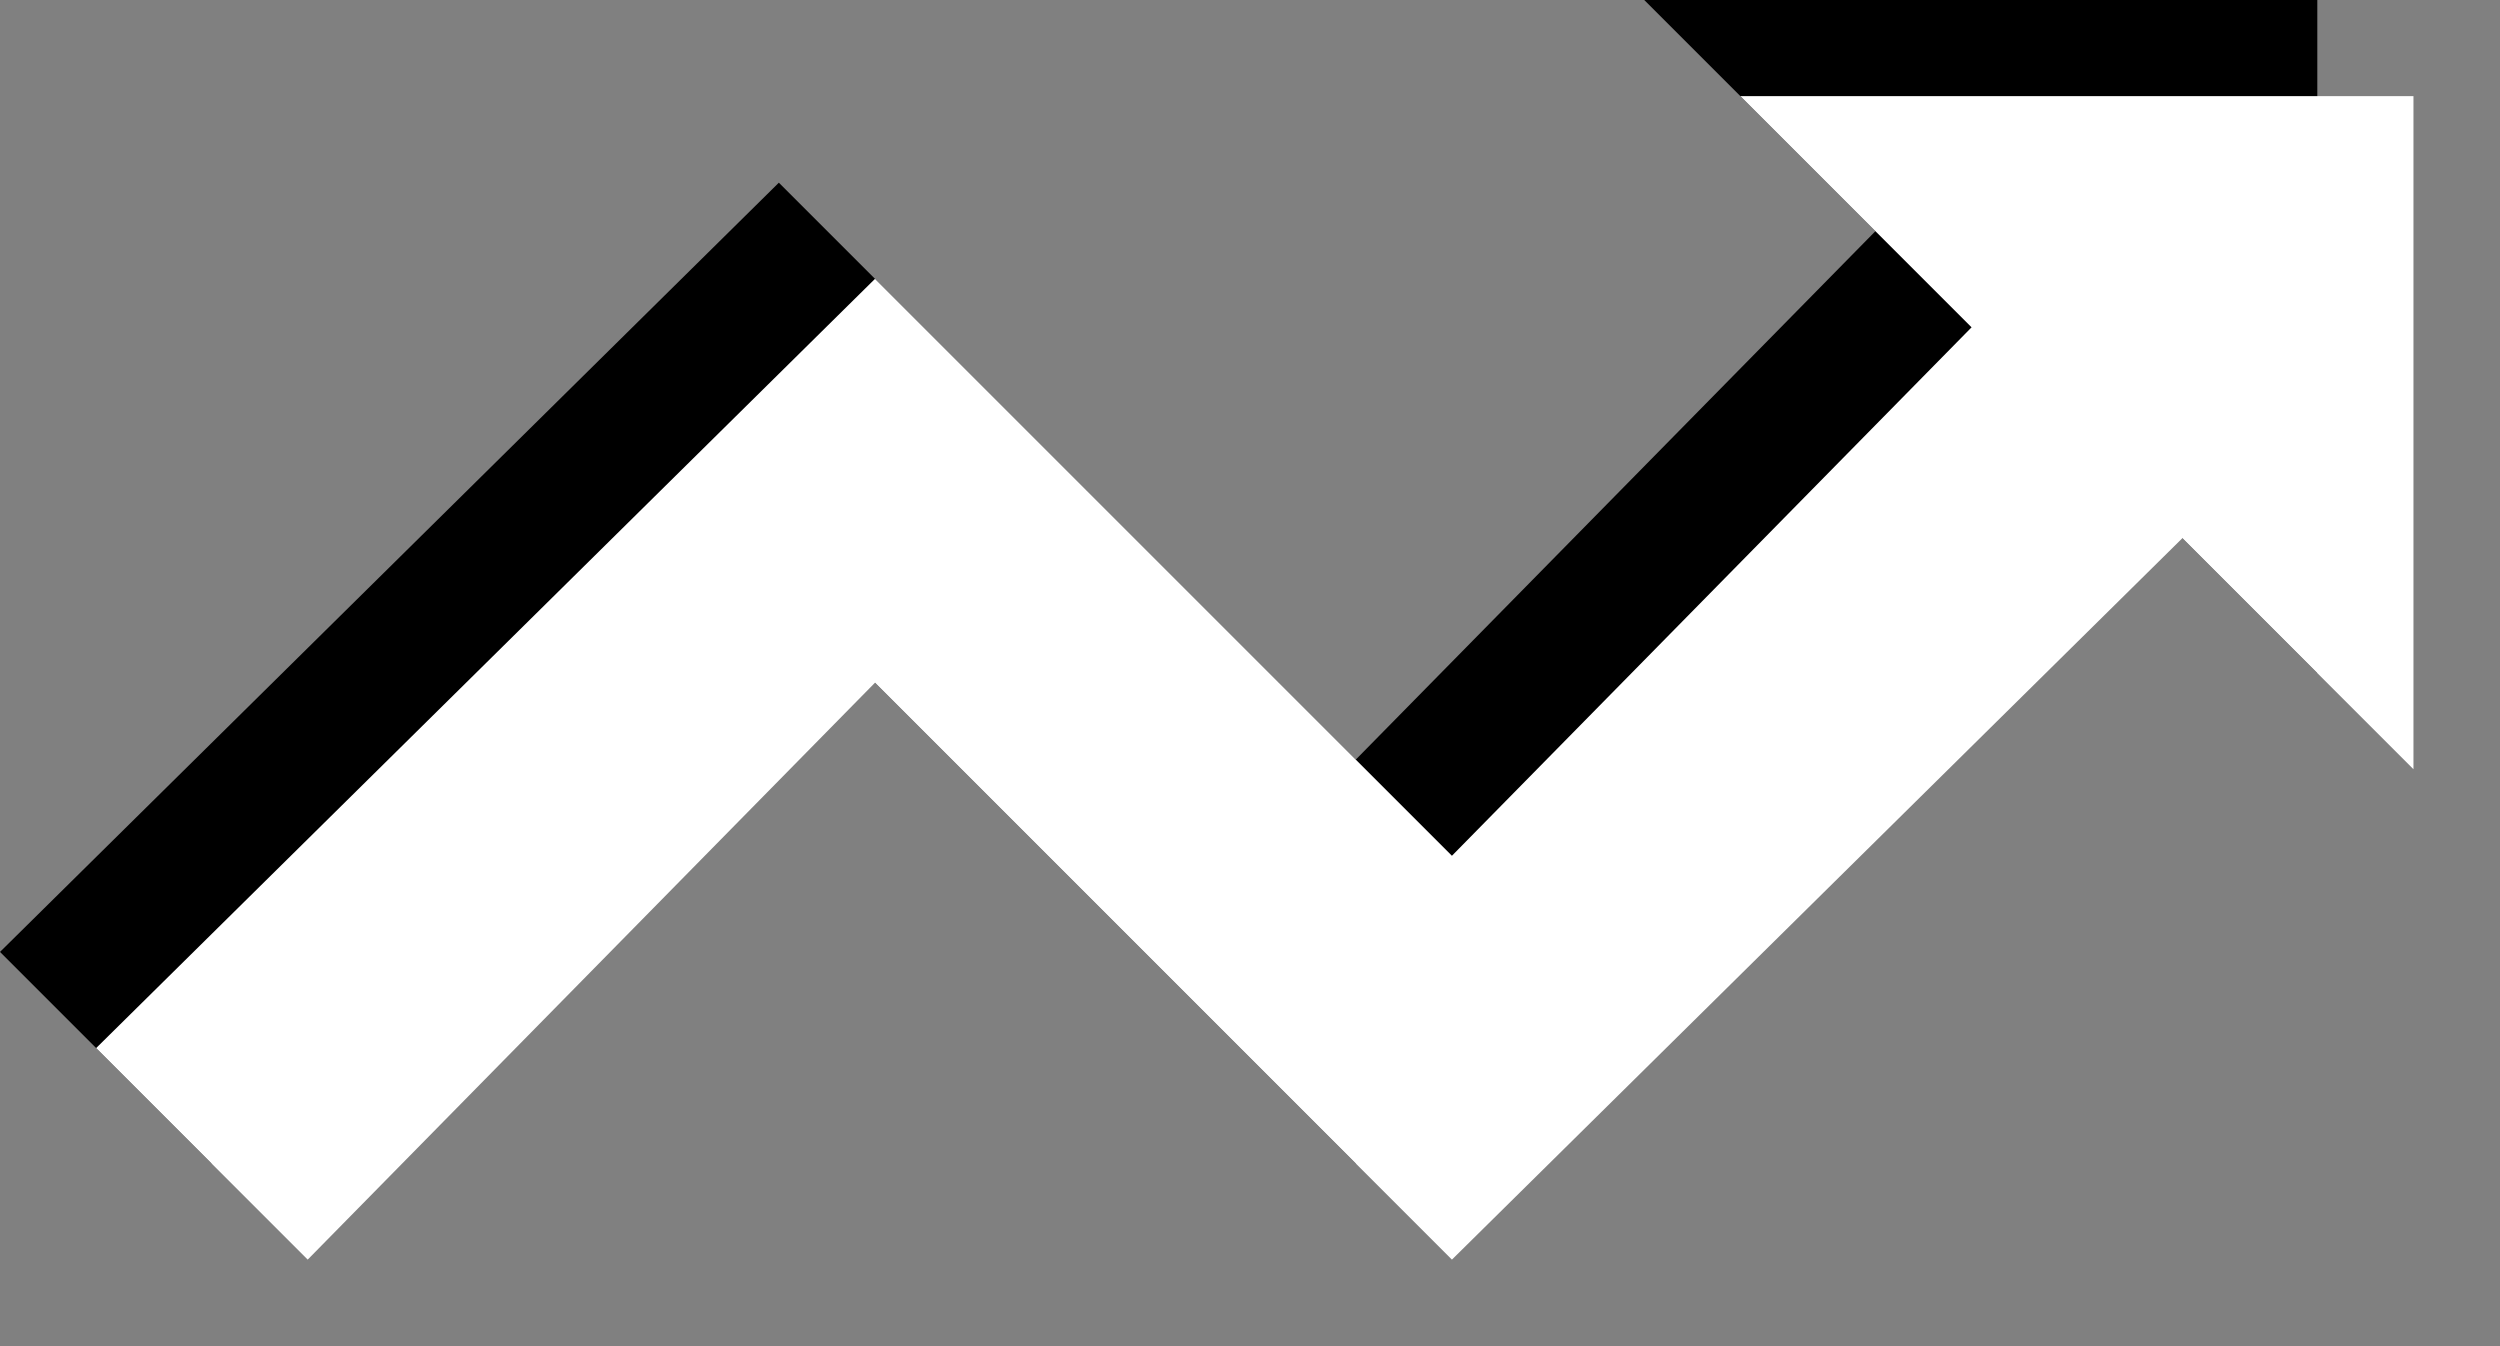
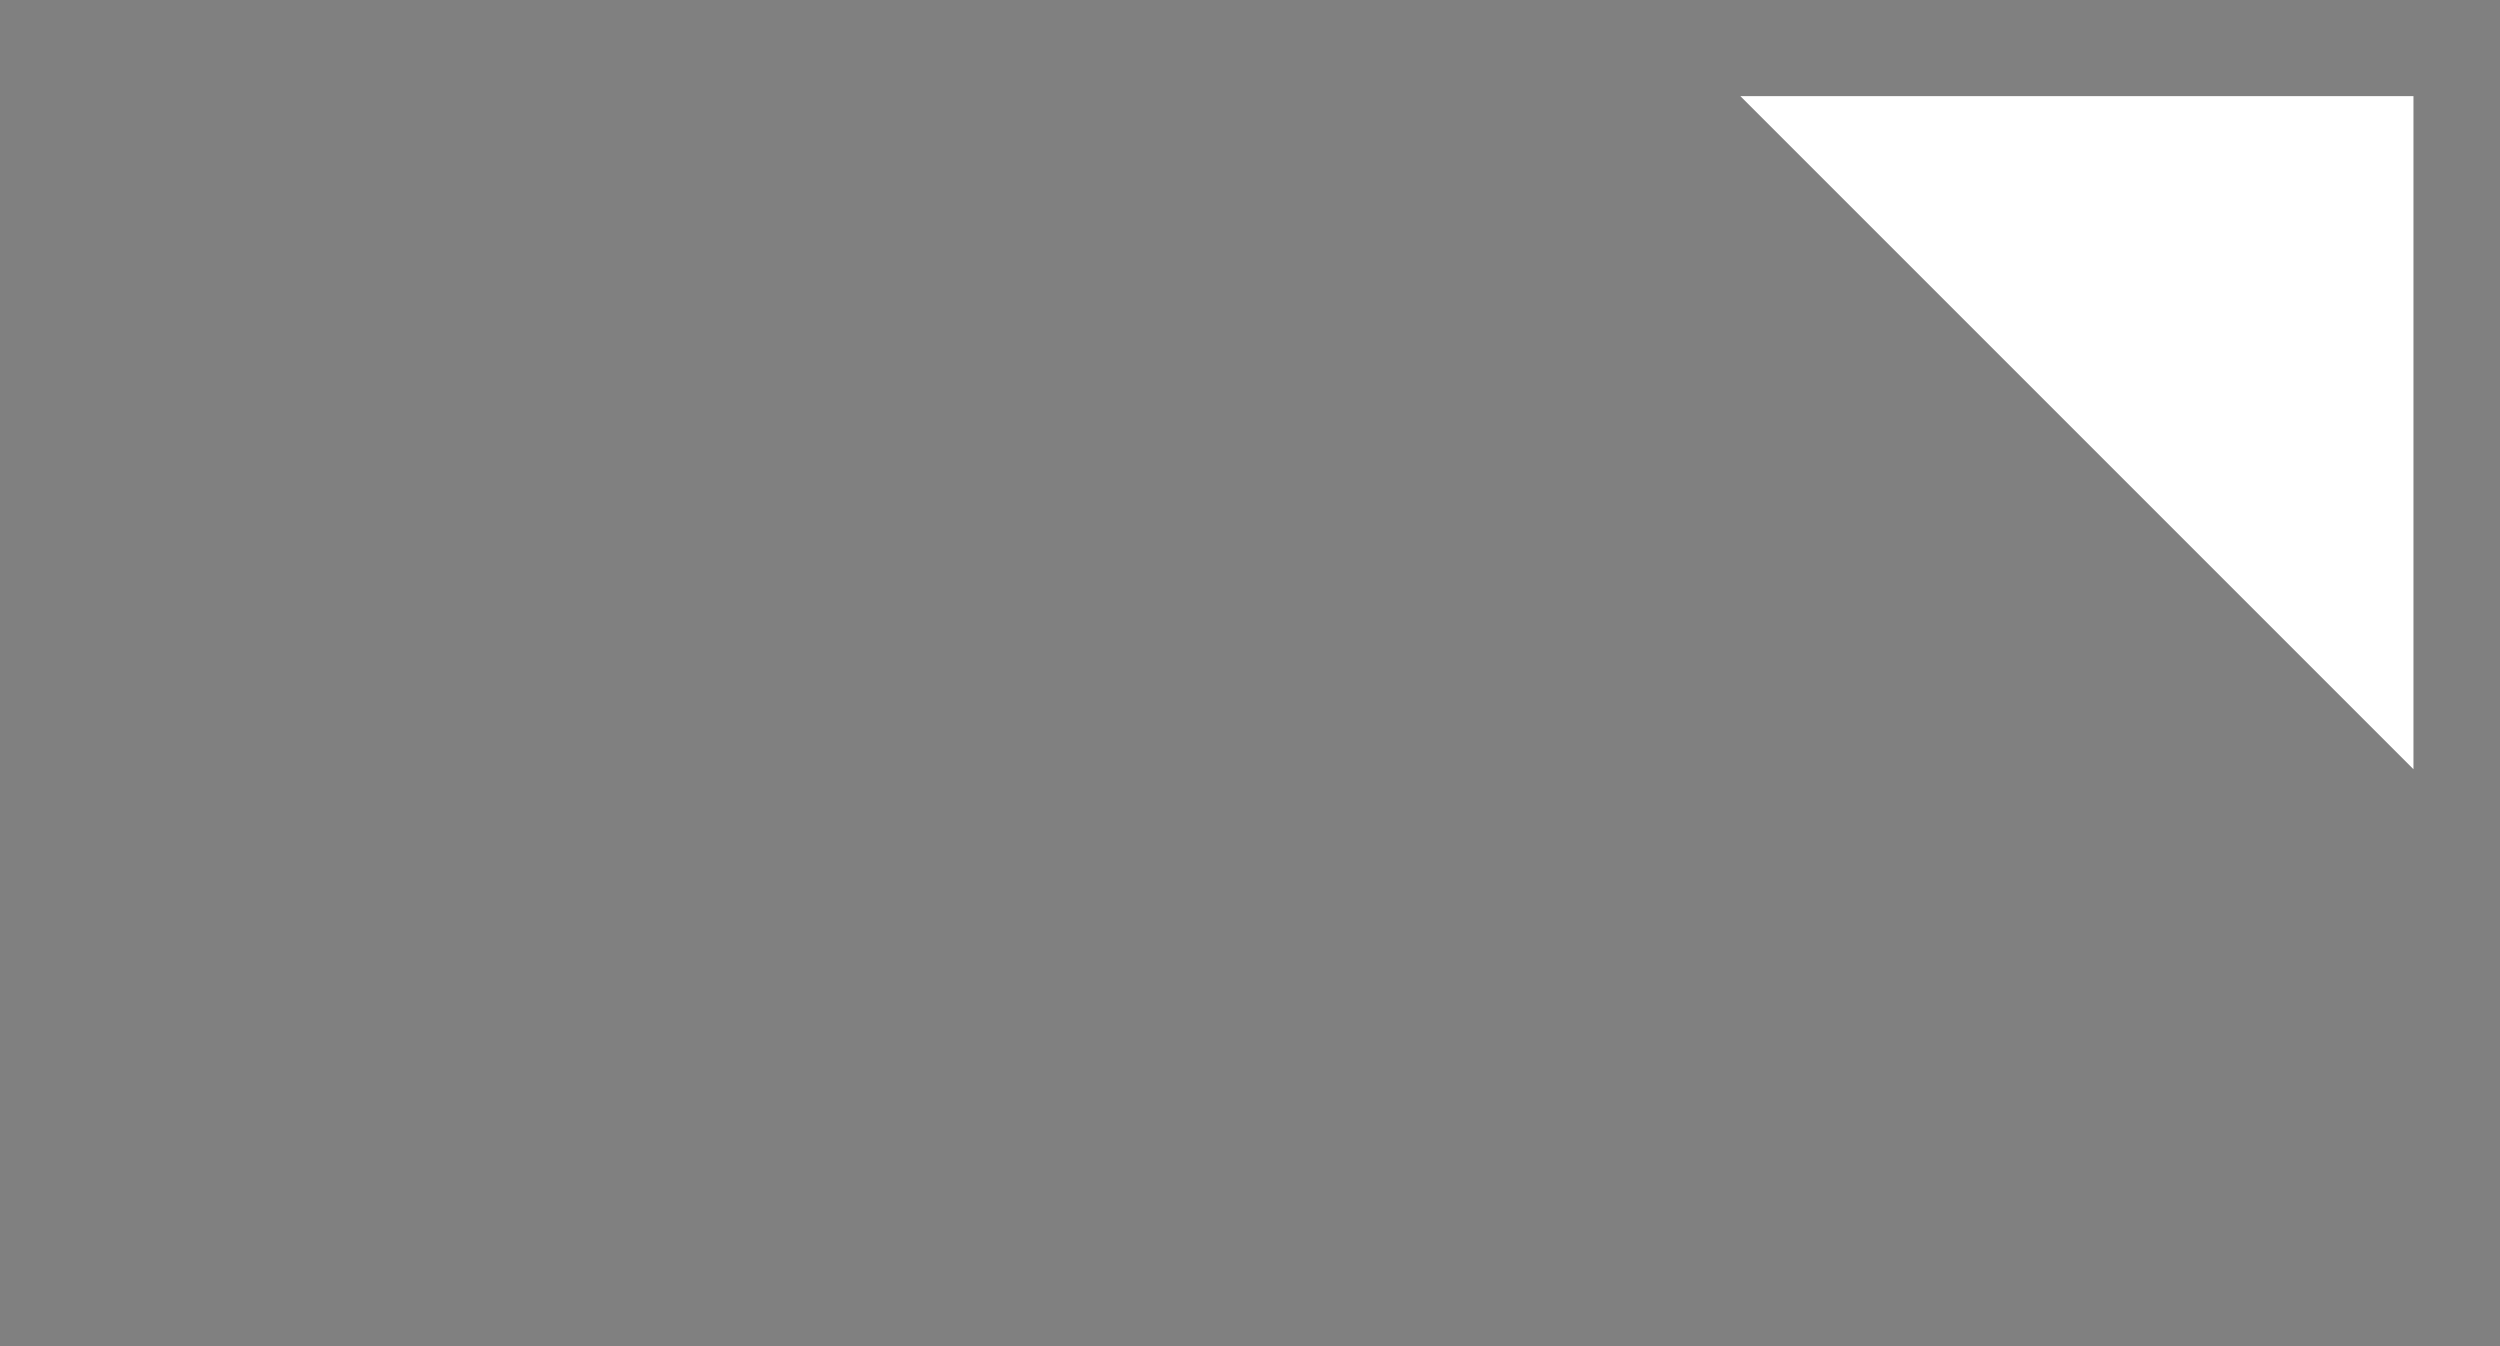
<svg xmlns="http://www.w3.org/2000/svg" width="26" height="14" viewBox="0 0 26 14" fill="none">
  <rect x="0" y="0" width="26" height="14" fill="#808080" stroke="none" />
-   <path d="M20 1.9L14.1 7.9L8.1 1.9L0 9.9L2.2 12.1L8.1 6.1L14.1 12.1L22.2 4.1L20 1.9Z" fill="black" />
-   <path d="M24.1 7L17.1 0H24.1V7Z" fill="black" />
-   <path d="M21 2.9L15.1 8.9L9.1 2.9L1 10.9L3.2 13.1L9.1 7.1L15.1 13.1L23.2 5.1L21 2.9Z" fill="white" />
+   <path d="M24.1 7H24.1V7Z" fill="black" />
  <path d="M25.1 8L18.1 1H25.1V8Z" fill="white" />
</svg>